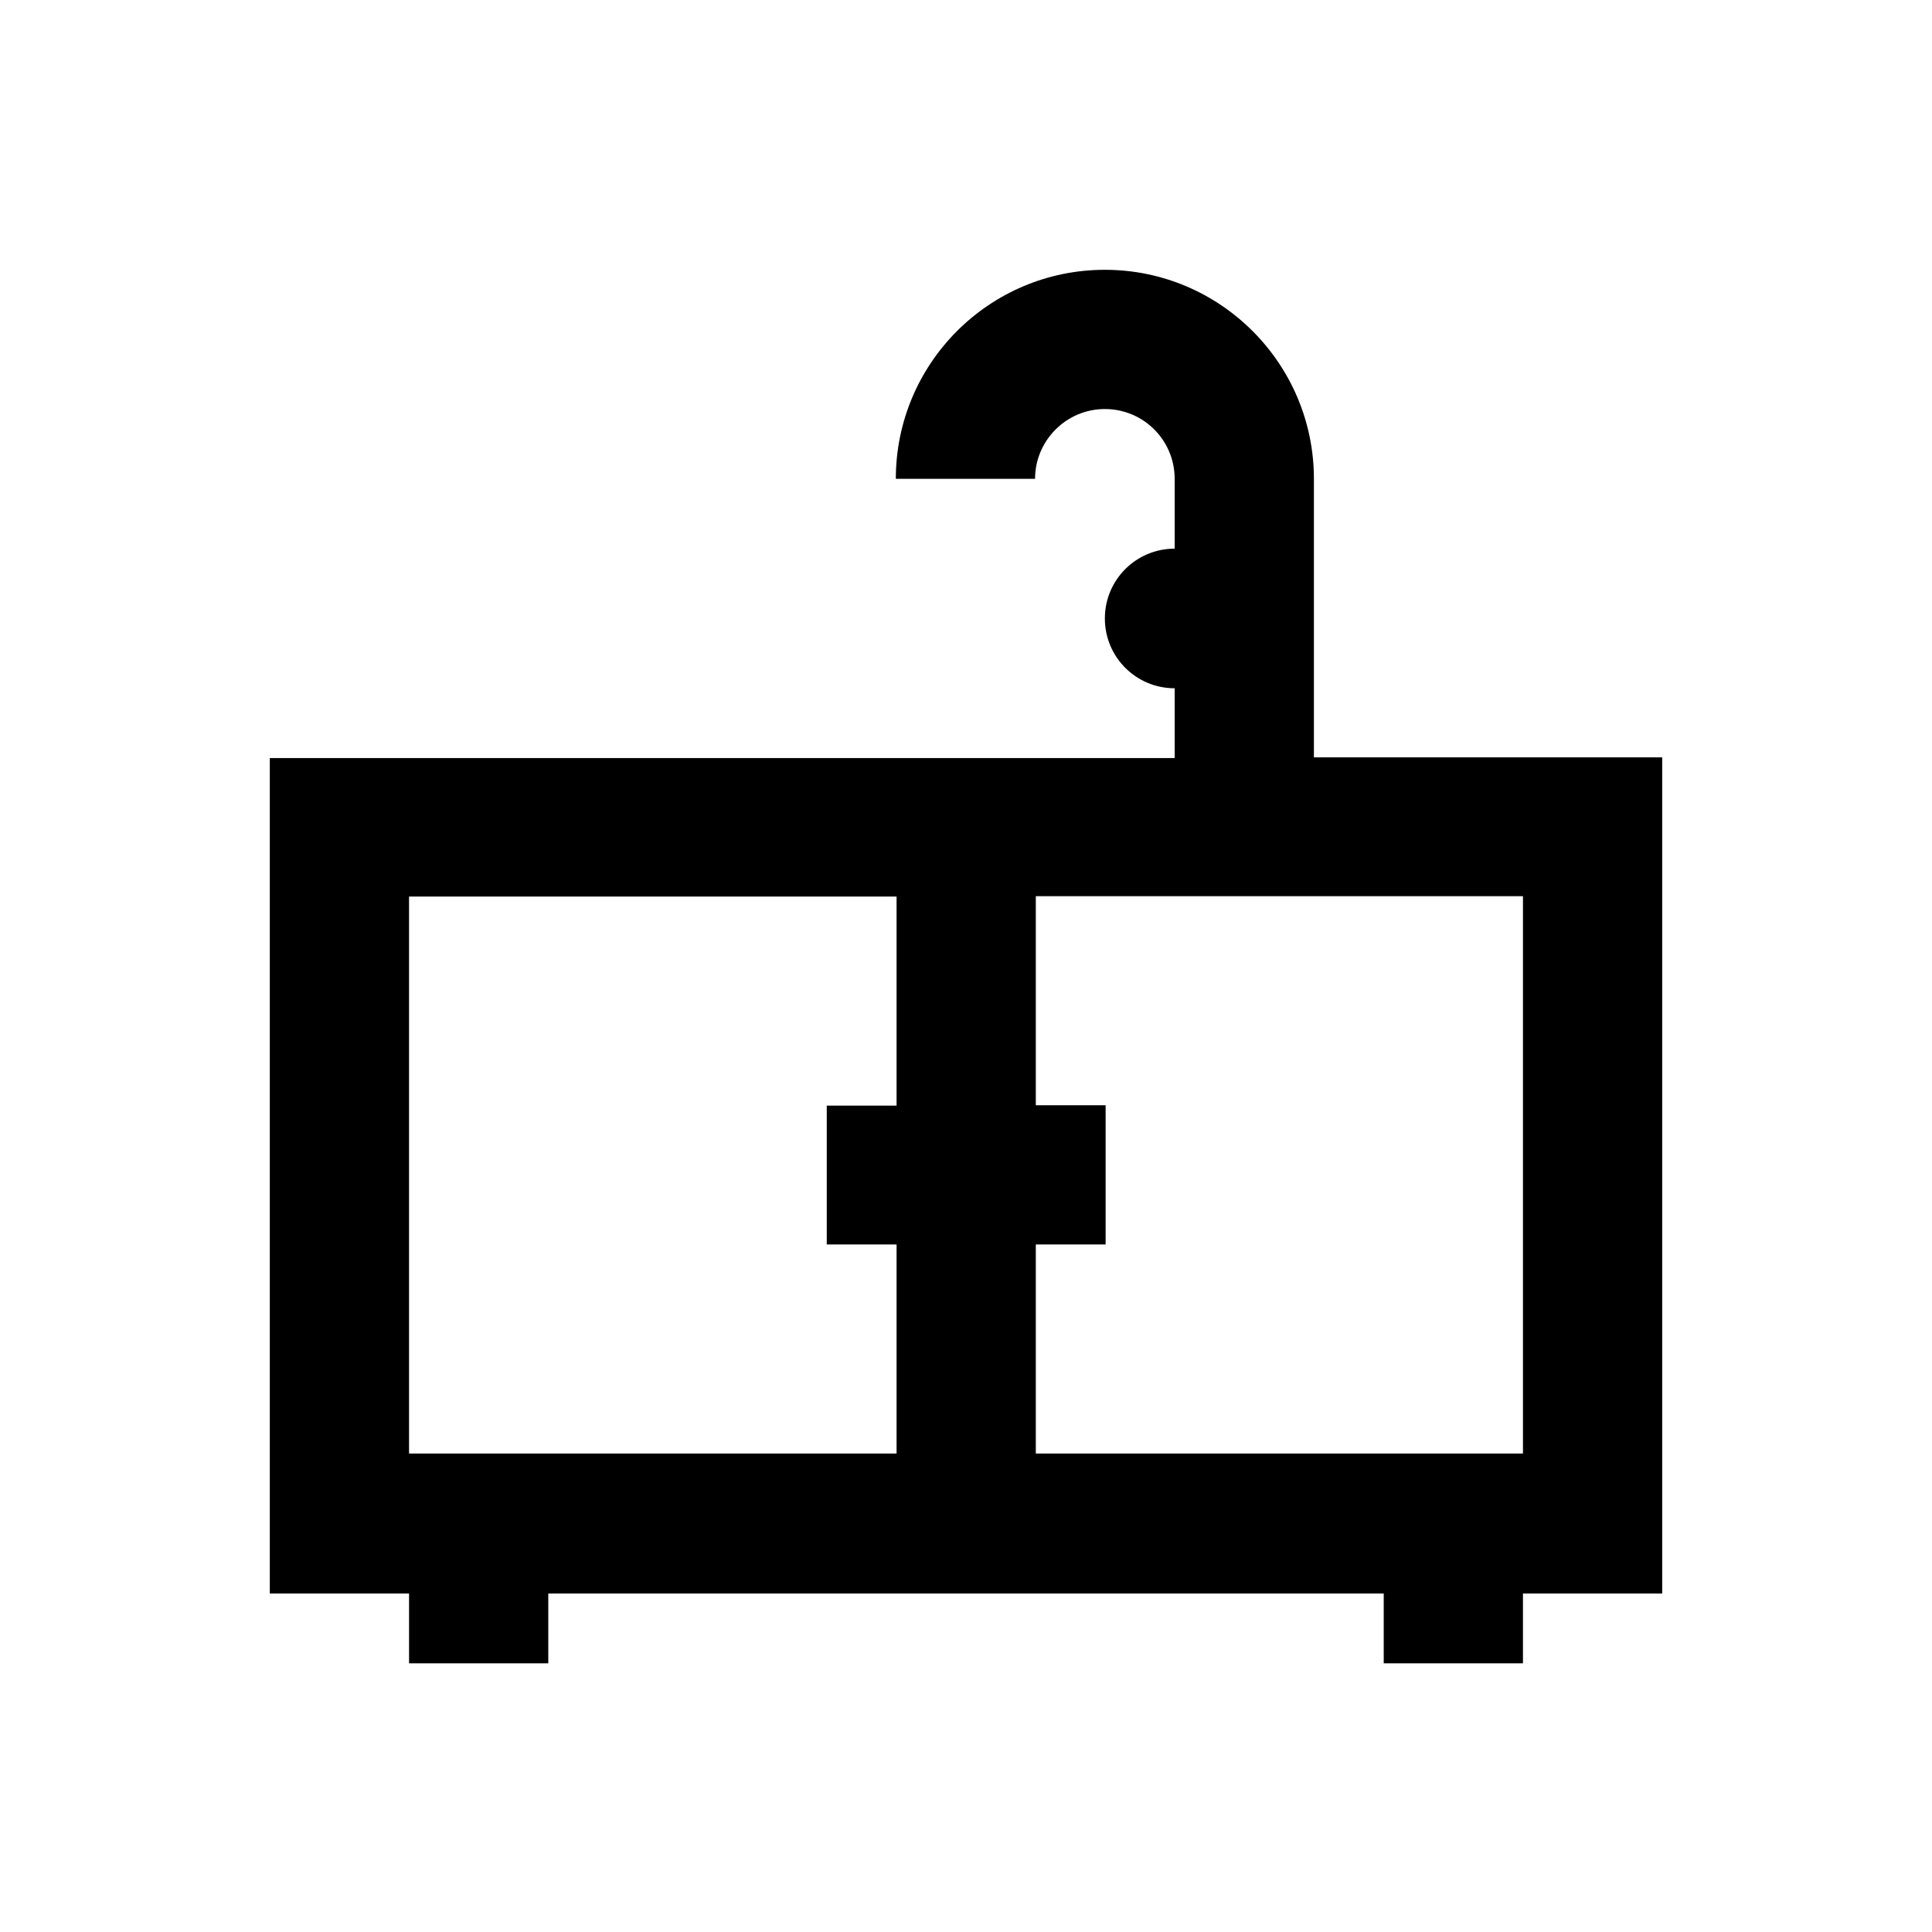
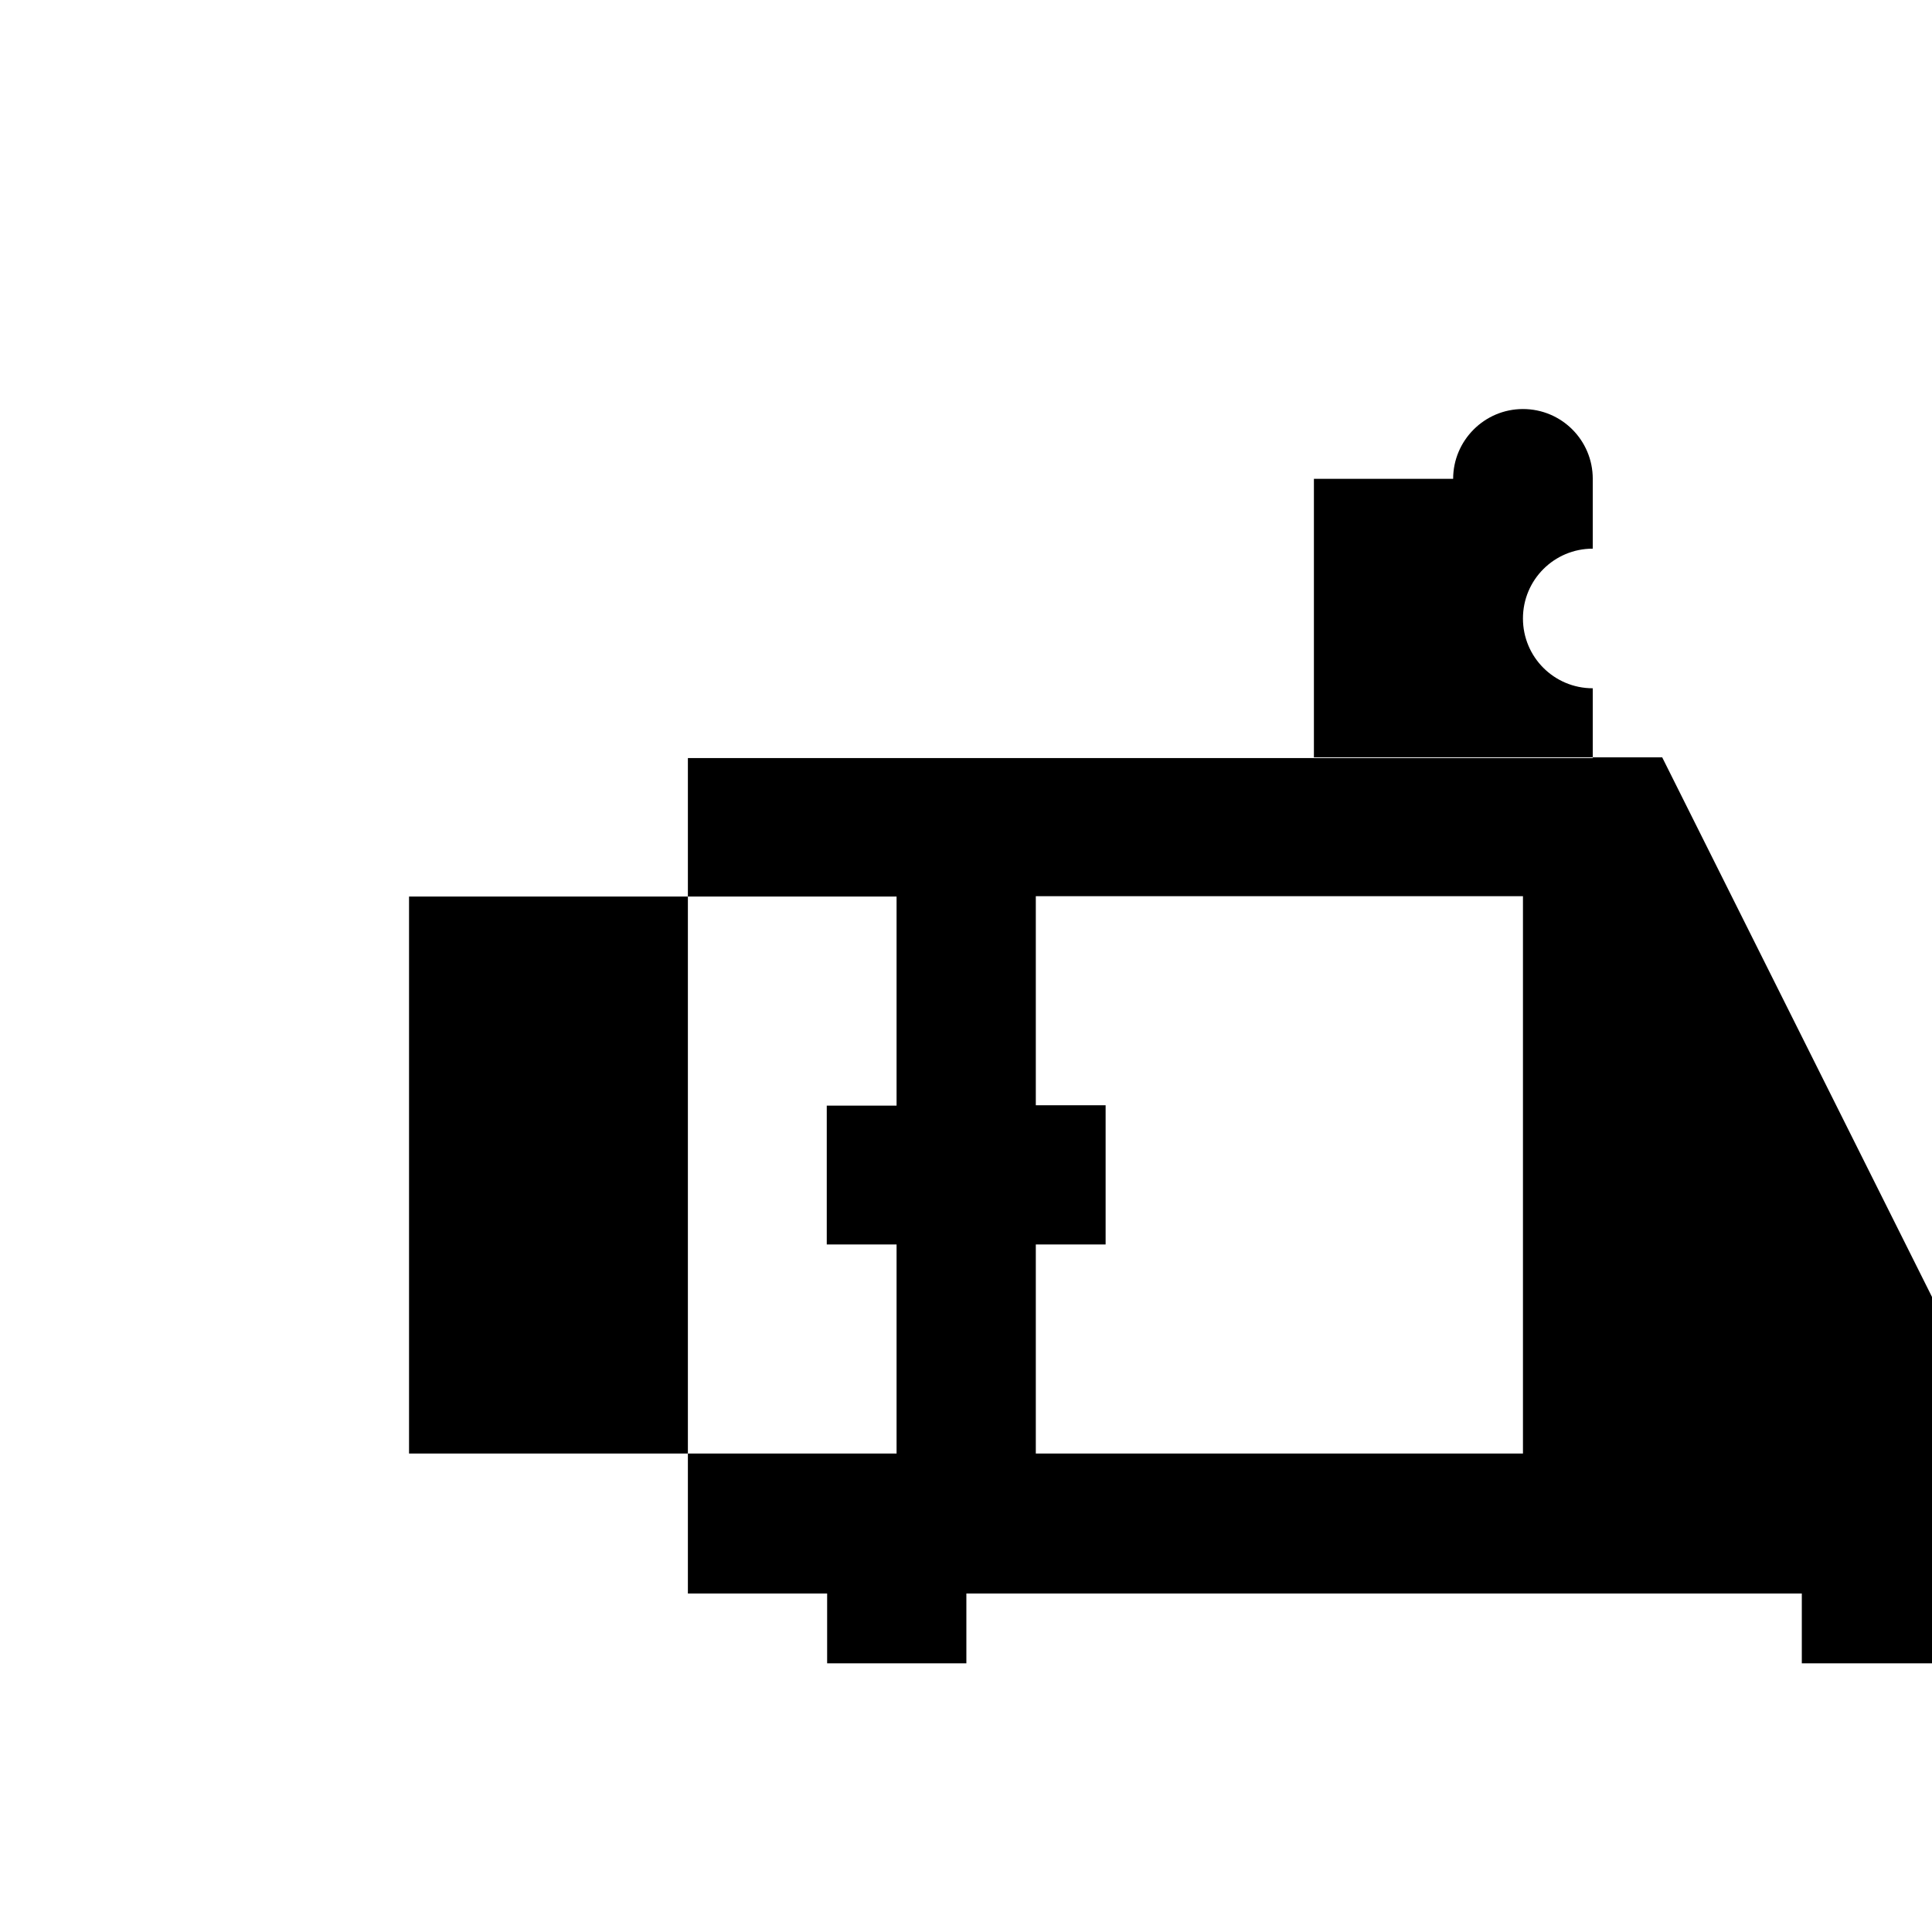
<svg xmlns="http://www.w3.org/2000/svg" fill="#000000" width="800px" height="800px" version="1.1" viewBox="144 144 512 512">
-   <path d="m584.5 344.7h-92.301v-73.801c0-30.504-24.797-55.398-55.398-55.398-30.602 0-55.398 24.797-55.398 55.398h36.898c0-10.137 8.266-18.5 18.5-18.5s18.5 8.266 18.5 18.5v18.5c-10.234 0-18.5 8.266-18.5 18.5 0 10.234 8.266 18.5 18.5 18.5v18.5l-239.8-0.004v221.4h36.902v18.5h36.898v-18.5h221.4v18.5l36.898-0.004v-18.5h36.898zm-332.1 36.898h129.2v55.398h-18.5v36.801h18.5v55.398l-129.2 0.004zm295.2 147.6h-129.1v-55.402h18.5v-36.898h-18.5v-55.398h129.1z" />
+   <path d="m584.5 344.7h-92.301v-73.801h36.898c0-10.137 8.266-18.5 18.5-18.5s18.5 8.266 18.5 18.5v18.5c-10.234 0-18.5 8.266-18.5 18.5 0 10.234 8.266 18.5 18.5 18.5v18.5l-239.8-0.004v221.4h36.902v18.5h36.898v-18.5h221.4v18.5l36.898-0.004v-18.5h36.898zm-332.1 36.898h129.2v55.398h-18.5v36.801h18.5v55.398l-129.2 0.004zm295.2 147.6h-129.1v-55.402h18.5v-36.898h-18.5v-55.398h129.1z" />
</svg>